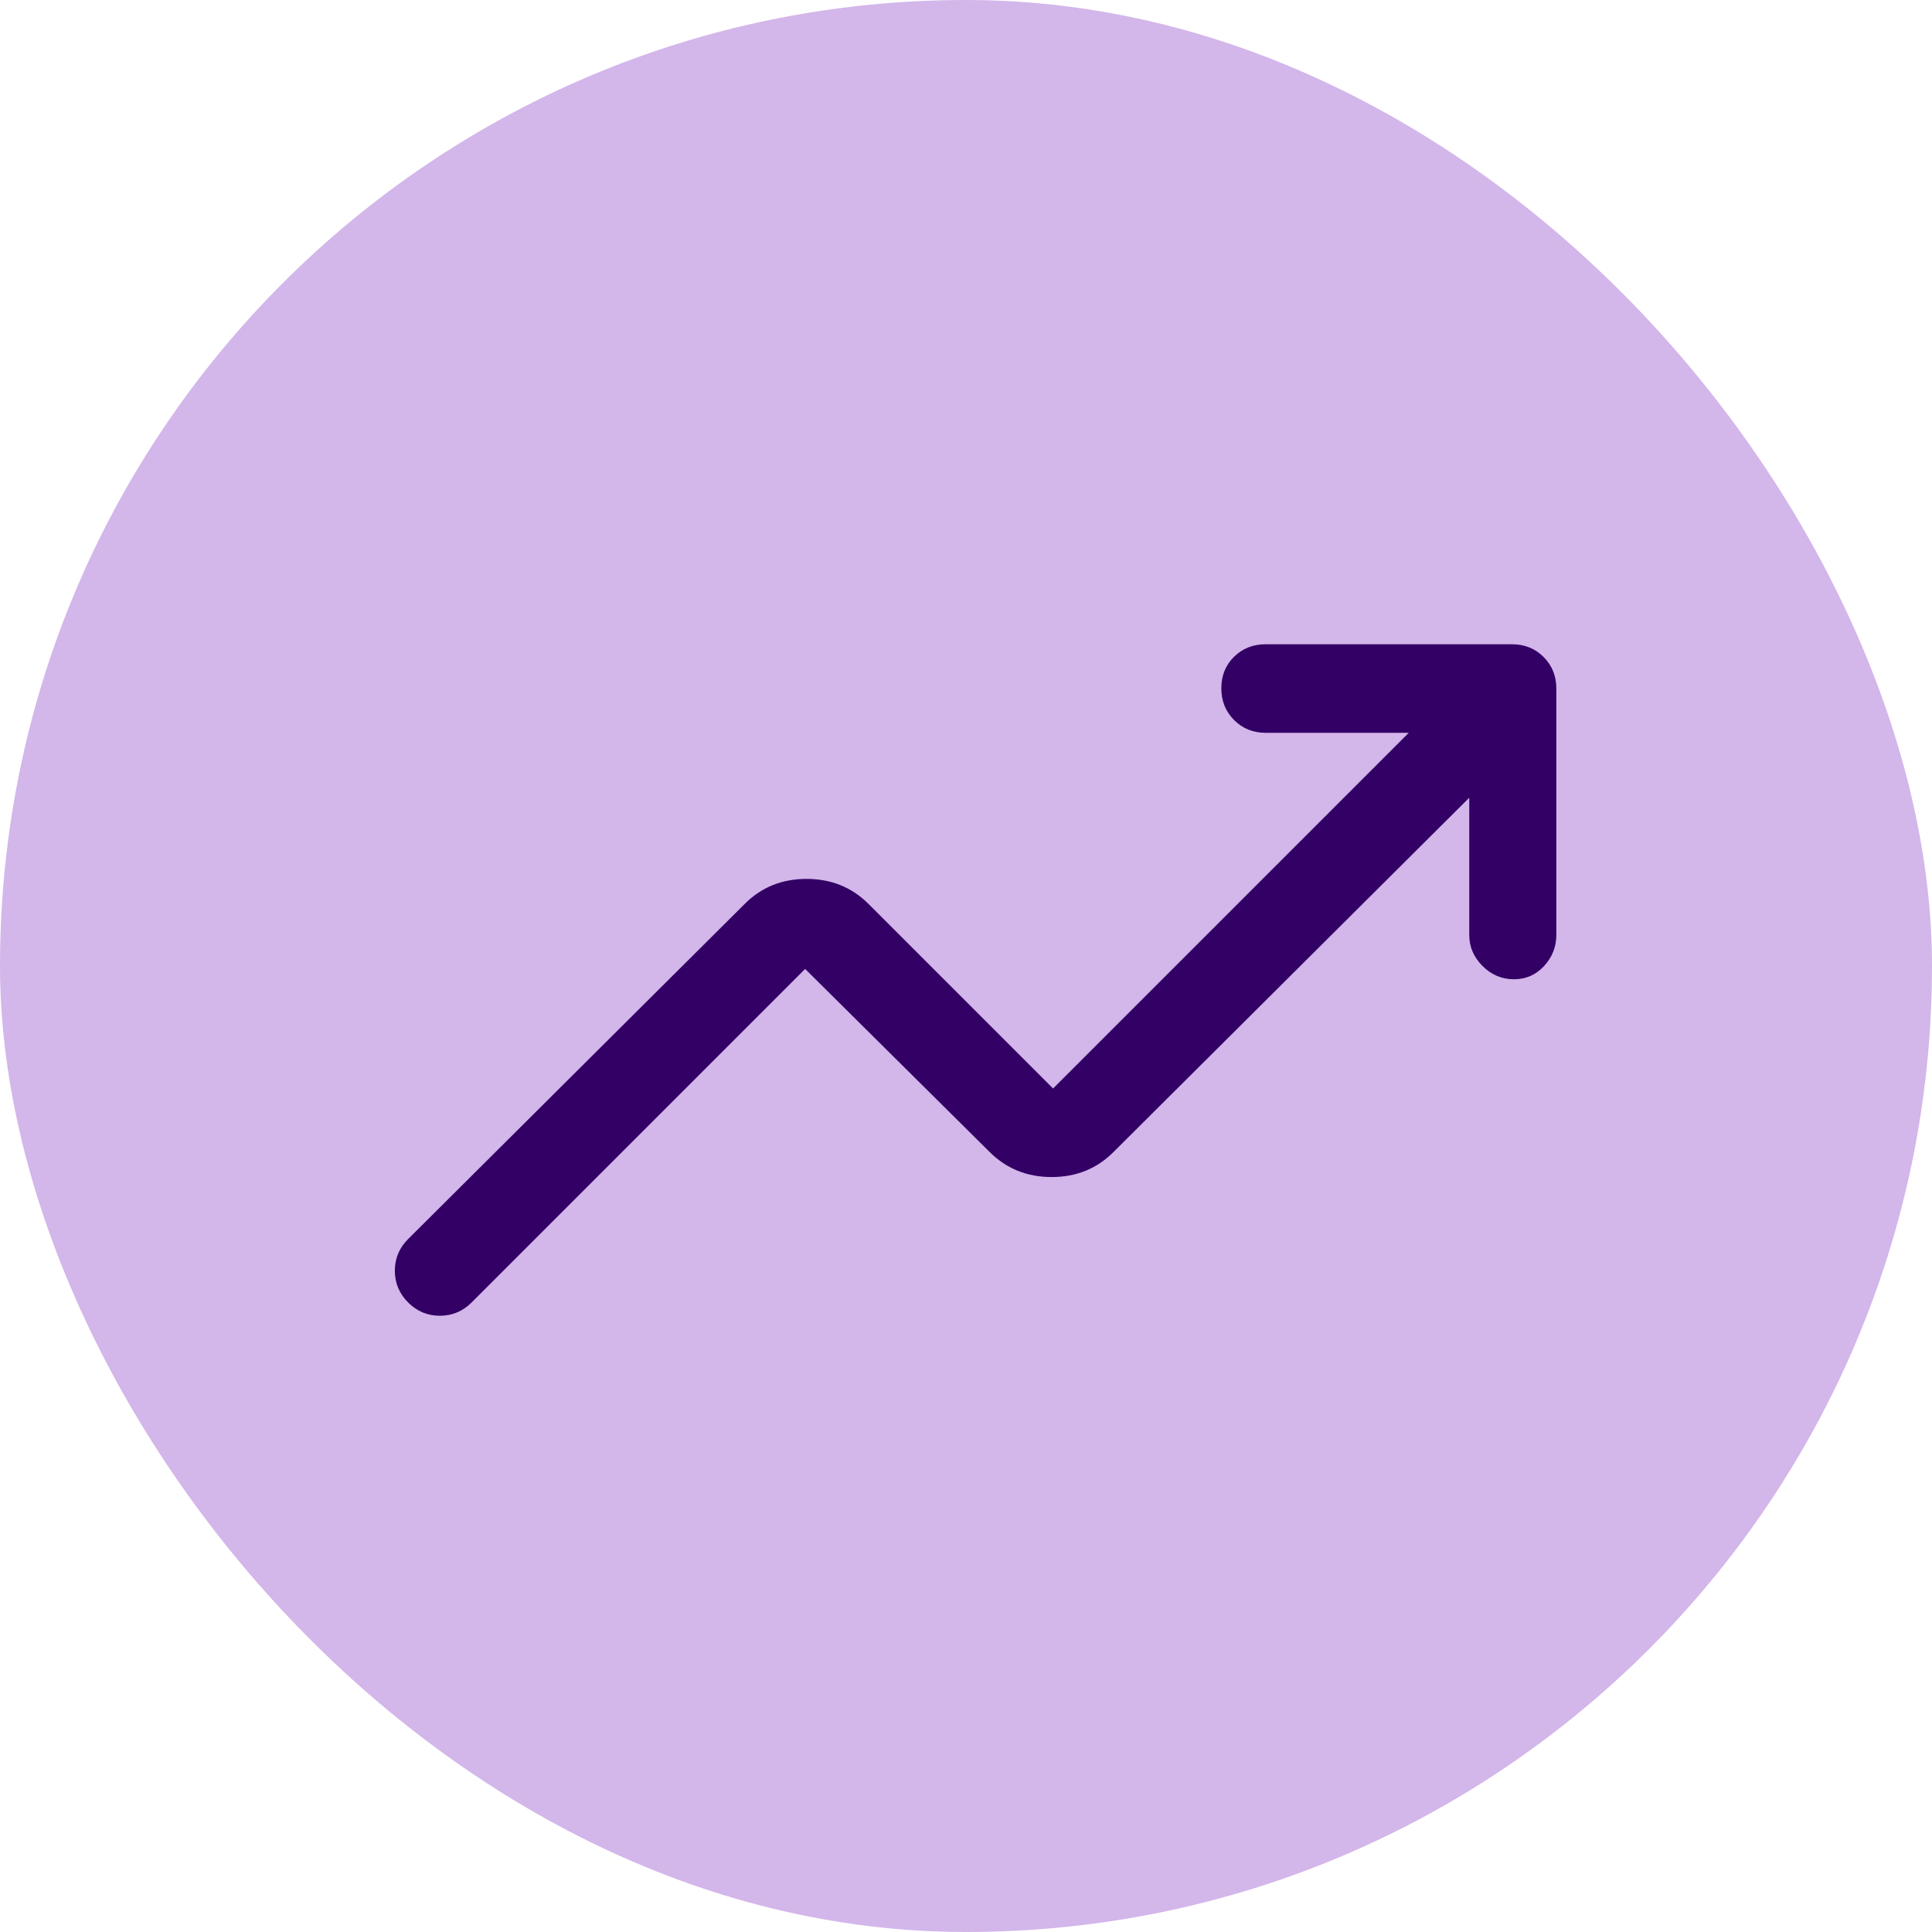
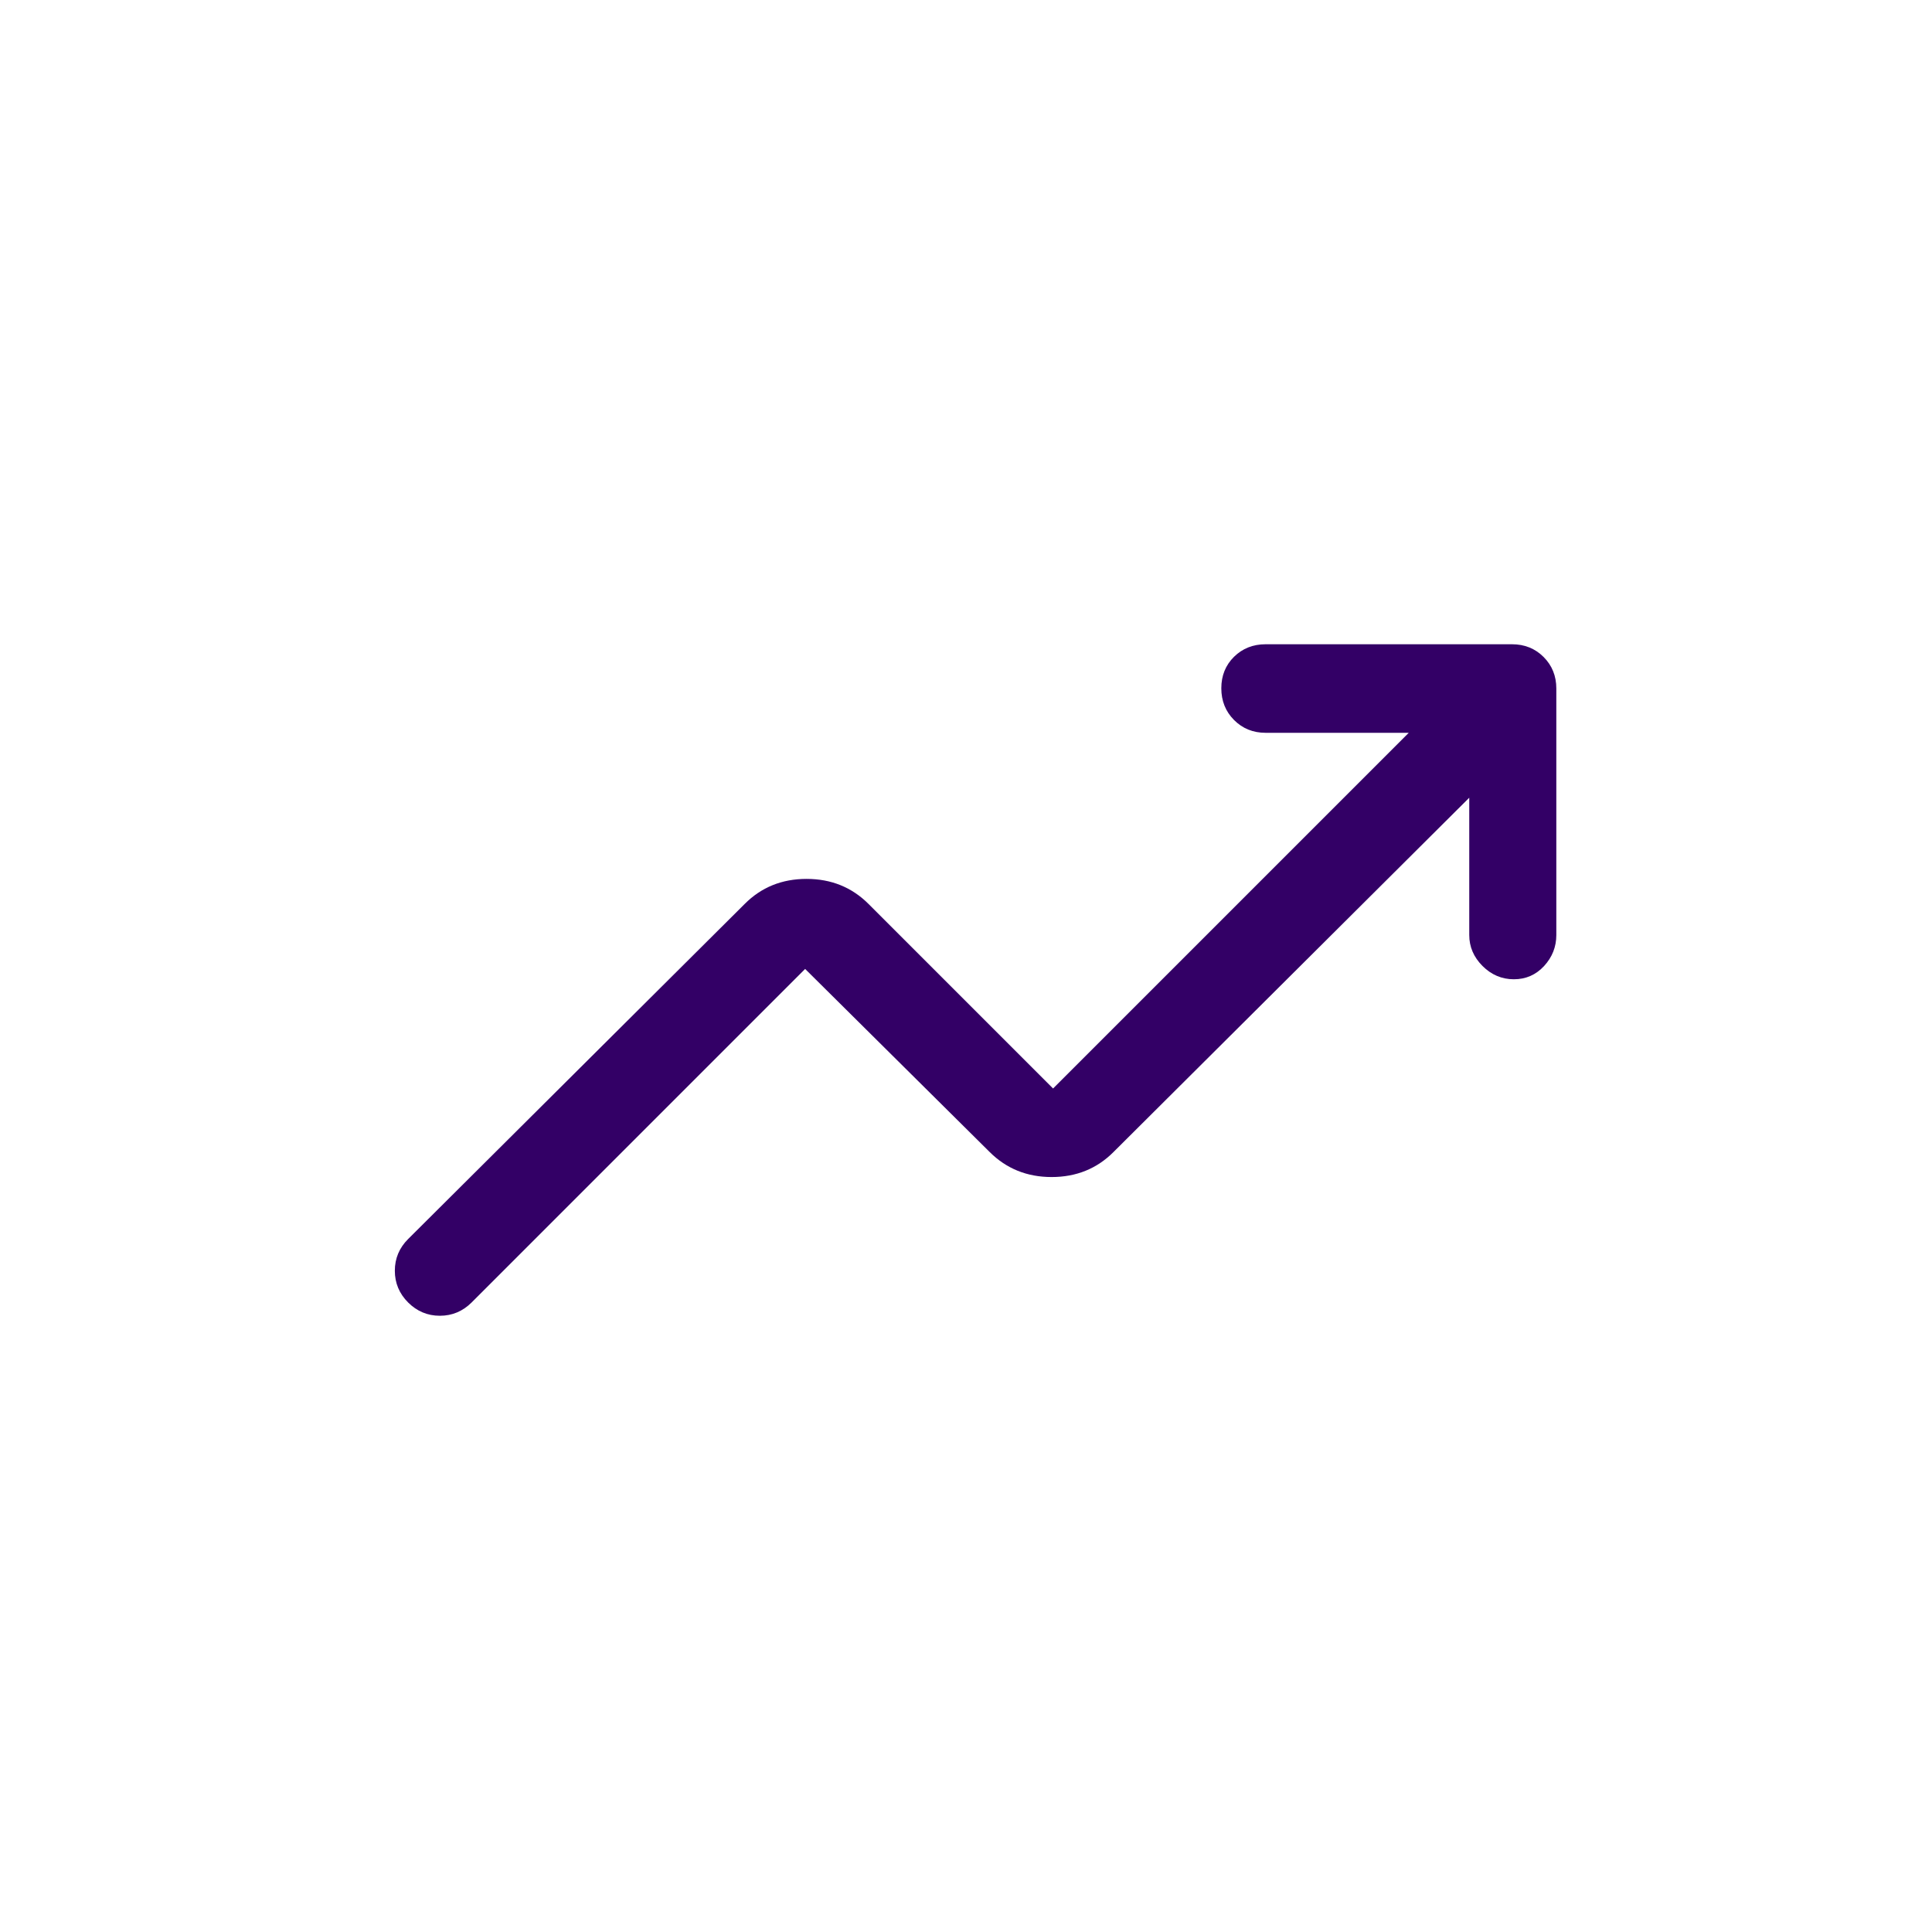
<svg xmlns="http://www.w3.org/2000/svg" width="60" height="60" viewBox="0 0 60 60" fill="none">
-   <rect width="60" height="60" rx="30" fill="#D3B6EA" />
  <path d="M12.675 40.45C12.4 40.175 12.262 39.846 12.262 39.464C12.262 39.082 12.4 38.754 12.675 38.479L23.125 28.075C23.642 27.555 24.283 27.295 25.048 27.295C25.813 27.295 26.455 27.555 26.975 28.075L32.704 33.804L43.75 22.758H39.304C38.914 22.758 38.588 22.625 38.324 22.36C38.061 22.095 37.929 21.767 37.929 21.375C37.929 20.983 38.061 20.657 38.324 20.397C38.588 20.138 38.914 20.008 39.304 20.008H46.958C47.348 20.008 47.674 20.14 47.938 20.403C48.201 20.667 48.333 20.993 48.333 21.383V29.037C48.333 29.404 48.207 29.724 47.954 30C47.701 30.274 47.388 30.412 47.014 30.412C46.641 30.412 46.316 30.274 46.041 30C45.766 29.724 45.629 29.404 45.629 29.037V24.774L34.583 35.775C34.066 36.294 33.425 36.554 32.659 36.554C31.895 36.554 31.253 36.294 30.733 35.775L25.004 30.091L14.646 40.45C14.37 40.724 14.042 40.862 13.66 40.862C13.278 40.862 12.95 40.724 12.675 40.45Z" fill="#330066" />
</svg>